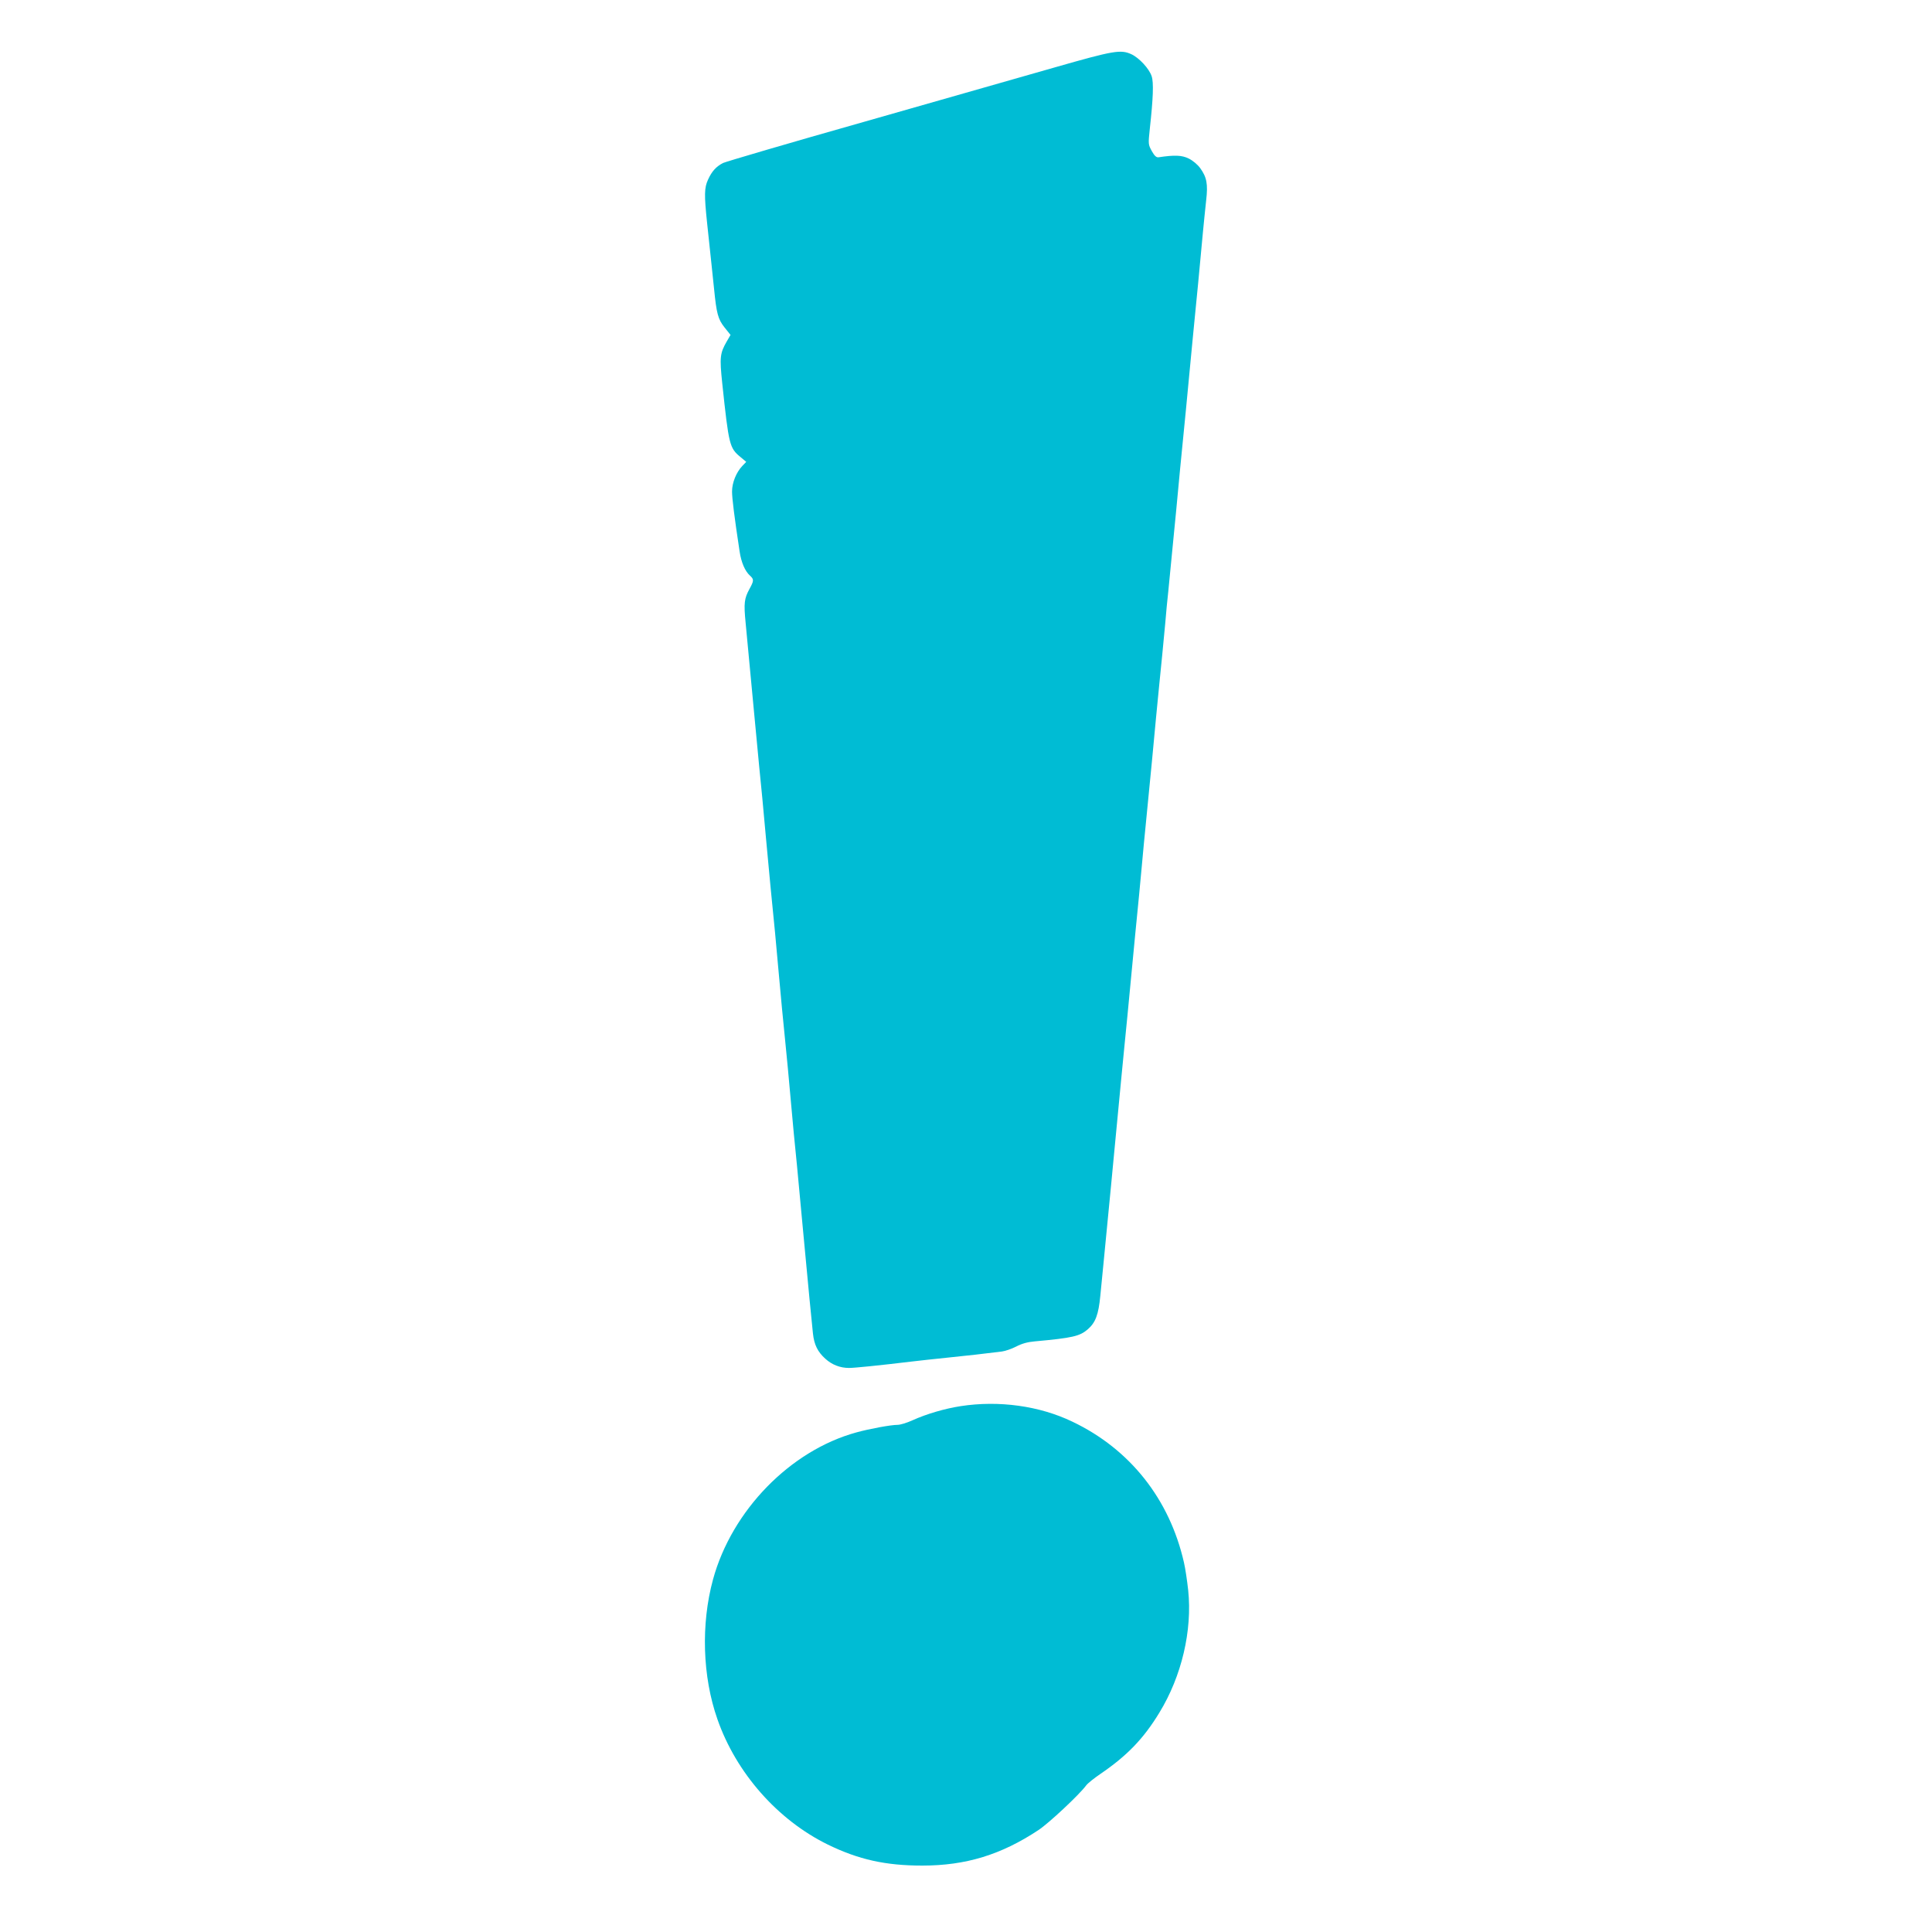
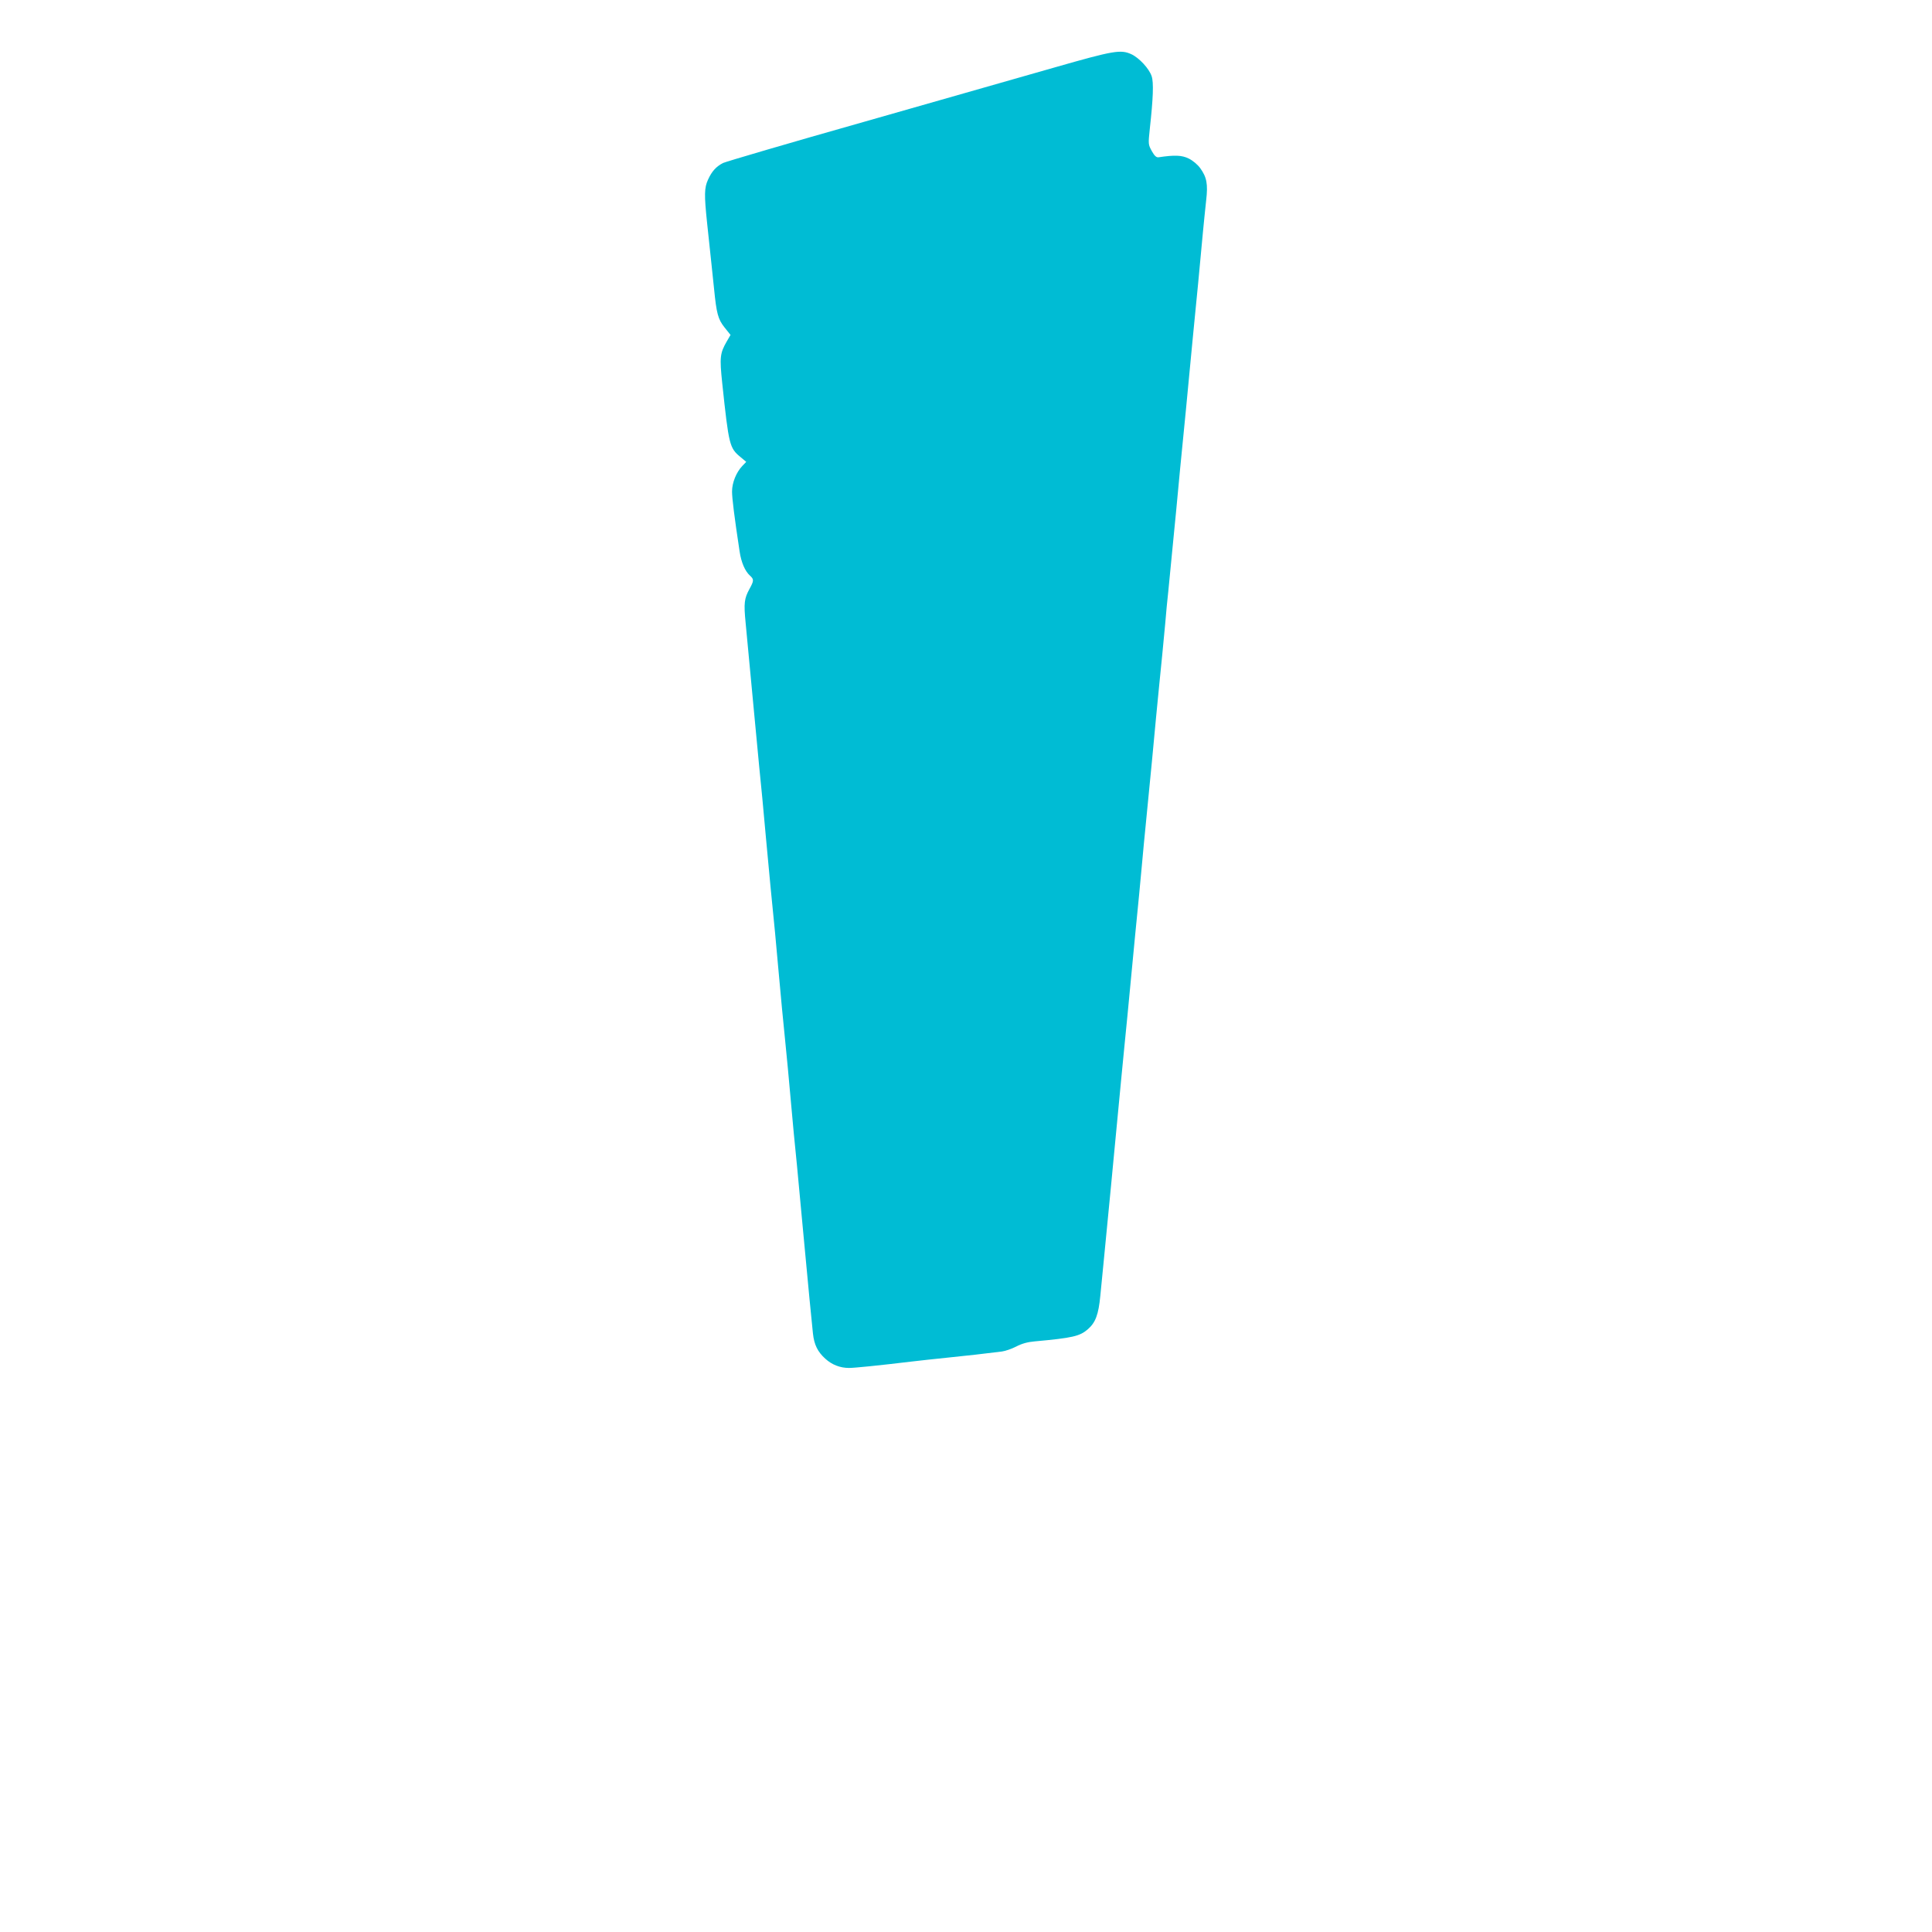
<svg xmlns="http://www.w3.org/2000/svg" version="1.0" width="1280pt" height="1280pt" viewBox="0 0 1280 1280" preserveAspectRatio="xMidYMid meet">
  <g transform="translate(0,1280) scale(0.1,-0.1)" fill="#00bcd4" stroke="none">
    <path d="M6990 12354 c-201 -57 -770 -220 -1265 -361 -495 -140 -916 -264 -935 -273 -46 -24 -74 -55 -99 -110 -25 -54 -26 -100 -6 -290 28 -259 35 -333 46 -435 16 -161 26 -200 69 -254 l40 -50 -25 -43 c-45 -78 -48 -106 -30 -277 44 -413 48 -429 122 -490 l37 -31 -26 -27 c-40 -42 -68 -111 -68 -169 0 -45 15 -166 50 -397 11 -74 36 -131 69 -161 27 -24 26 -34 -3 -87 -35 -64 -39 -94 -26 -226 16 -167 25 -260 54 -573 14 -151 31 -322 36 -380 14 -135 26 -264 45 -475 27 -292 35 -376 60 -625 3 -30 12 -129 20 -220 20 -225 34 -368 45 -475 12 -115 27 -279 40 -425 12 -136 25 -275 40 -420 5 -58 21 -226 35 -375 45 -481 60 -637 71 -740 8 -74 31 -121 82 -167 44 -40 98 -61 157 -61 36 0 195 16 420 43 44 5 148 17 230 25 136 14 246 26 363 41 23 3 66 18 95 33 36 19 75 30 122 34 252 23 299 34 353 81 50 44 70 96 82 222 6 60 15 156 21 214 30 314 41 425 50 515 5 55 14 145 19 200 18 191 40 421 50 523 5 56 15 148 20 205 6 56 15 147 20 202 18 191 40 421 50 523 25 250 31 316 45 467 8 88 19 206 25 263 34 343 55 563 69 717 6 61 15 157 21 215 6 58 15 148 20 200 5 52 14 147 20 210 5 63 14 158 20 210 5 52 14 145 20 205 6 61 15 153 20 205 5 52 17 169 25 260 8 91 20 208 25 260 9 84 40 409 70 725 6 61 15 153 20 205 9 87 22 222 50 525 6 61 15 153 21 206 13 111 4 155 -40 216 -17 23 -49 50 -76 63 -45 22 -93 24 -199 8 -15 -2 -27 9 -45 41 -24 44 -24 46 -13 150 22 199 26 305 12 346 -16 50 -84 123 -135 146 -70 32 -117 24 -505 -87z" />
-     <path d="M6365 3484 c-104 -16 -225 -51 -320 -94 -37 -17 -81 -30 -98 -30 -45 0 -186 -26 -273 -50 -438 -120 -825 -517 -950 -974 -81 -297 -70 -644 29 -926 124 -356 399 -668 732 -831 203 -99 382 -139 625 -139 289 0 524 72 771 236 68 45 270 234 315 295 10 14 53 48 94 76 176 120 286 233 391 406 148 242 219 544 191 812 -7 63 -19 145 -28 183 -95 419 -357 751 -739 933 -218 105 -487 142 -740 103z" />
  </g>
</svg>